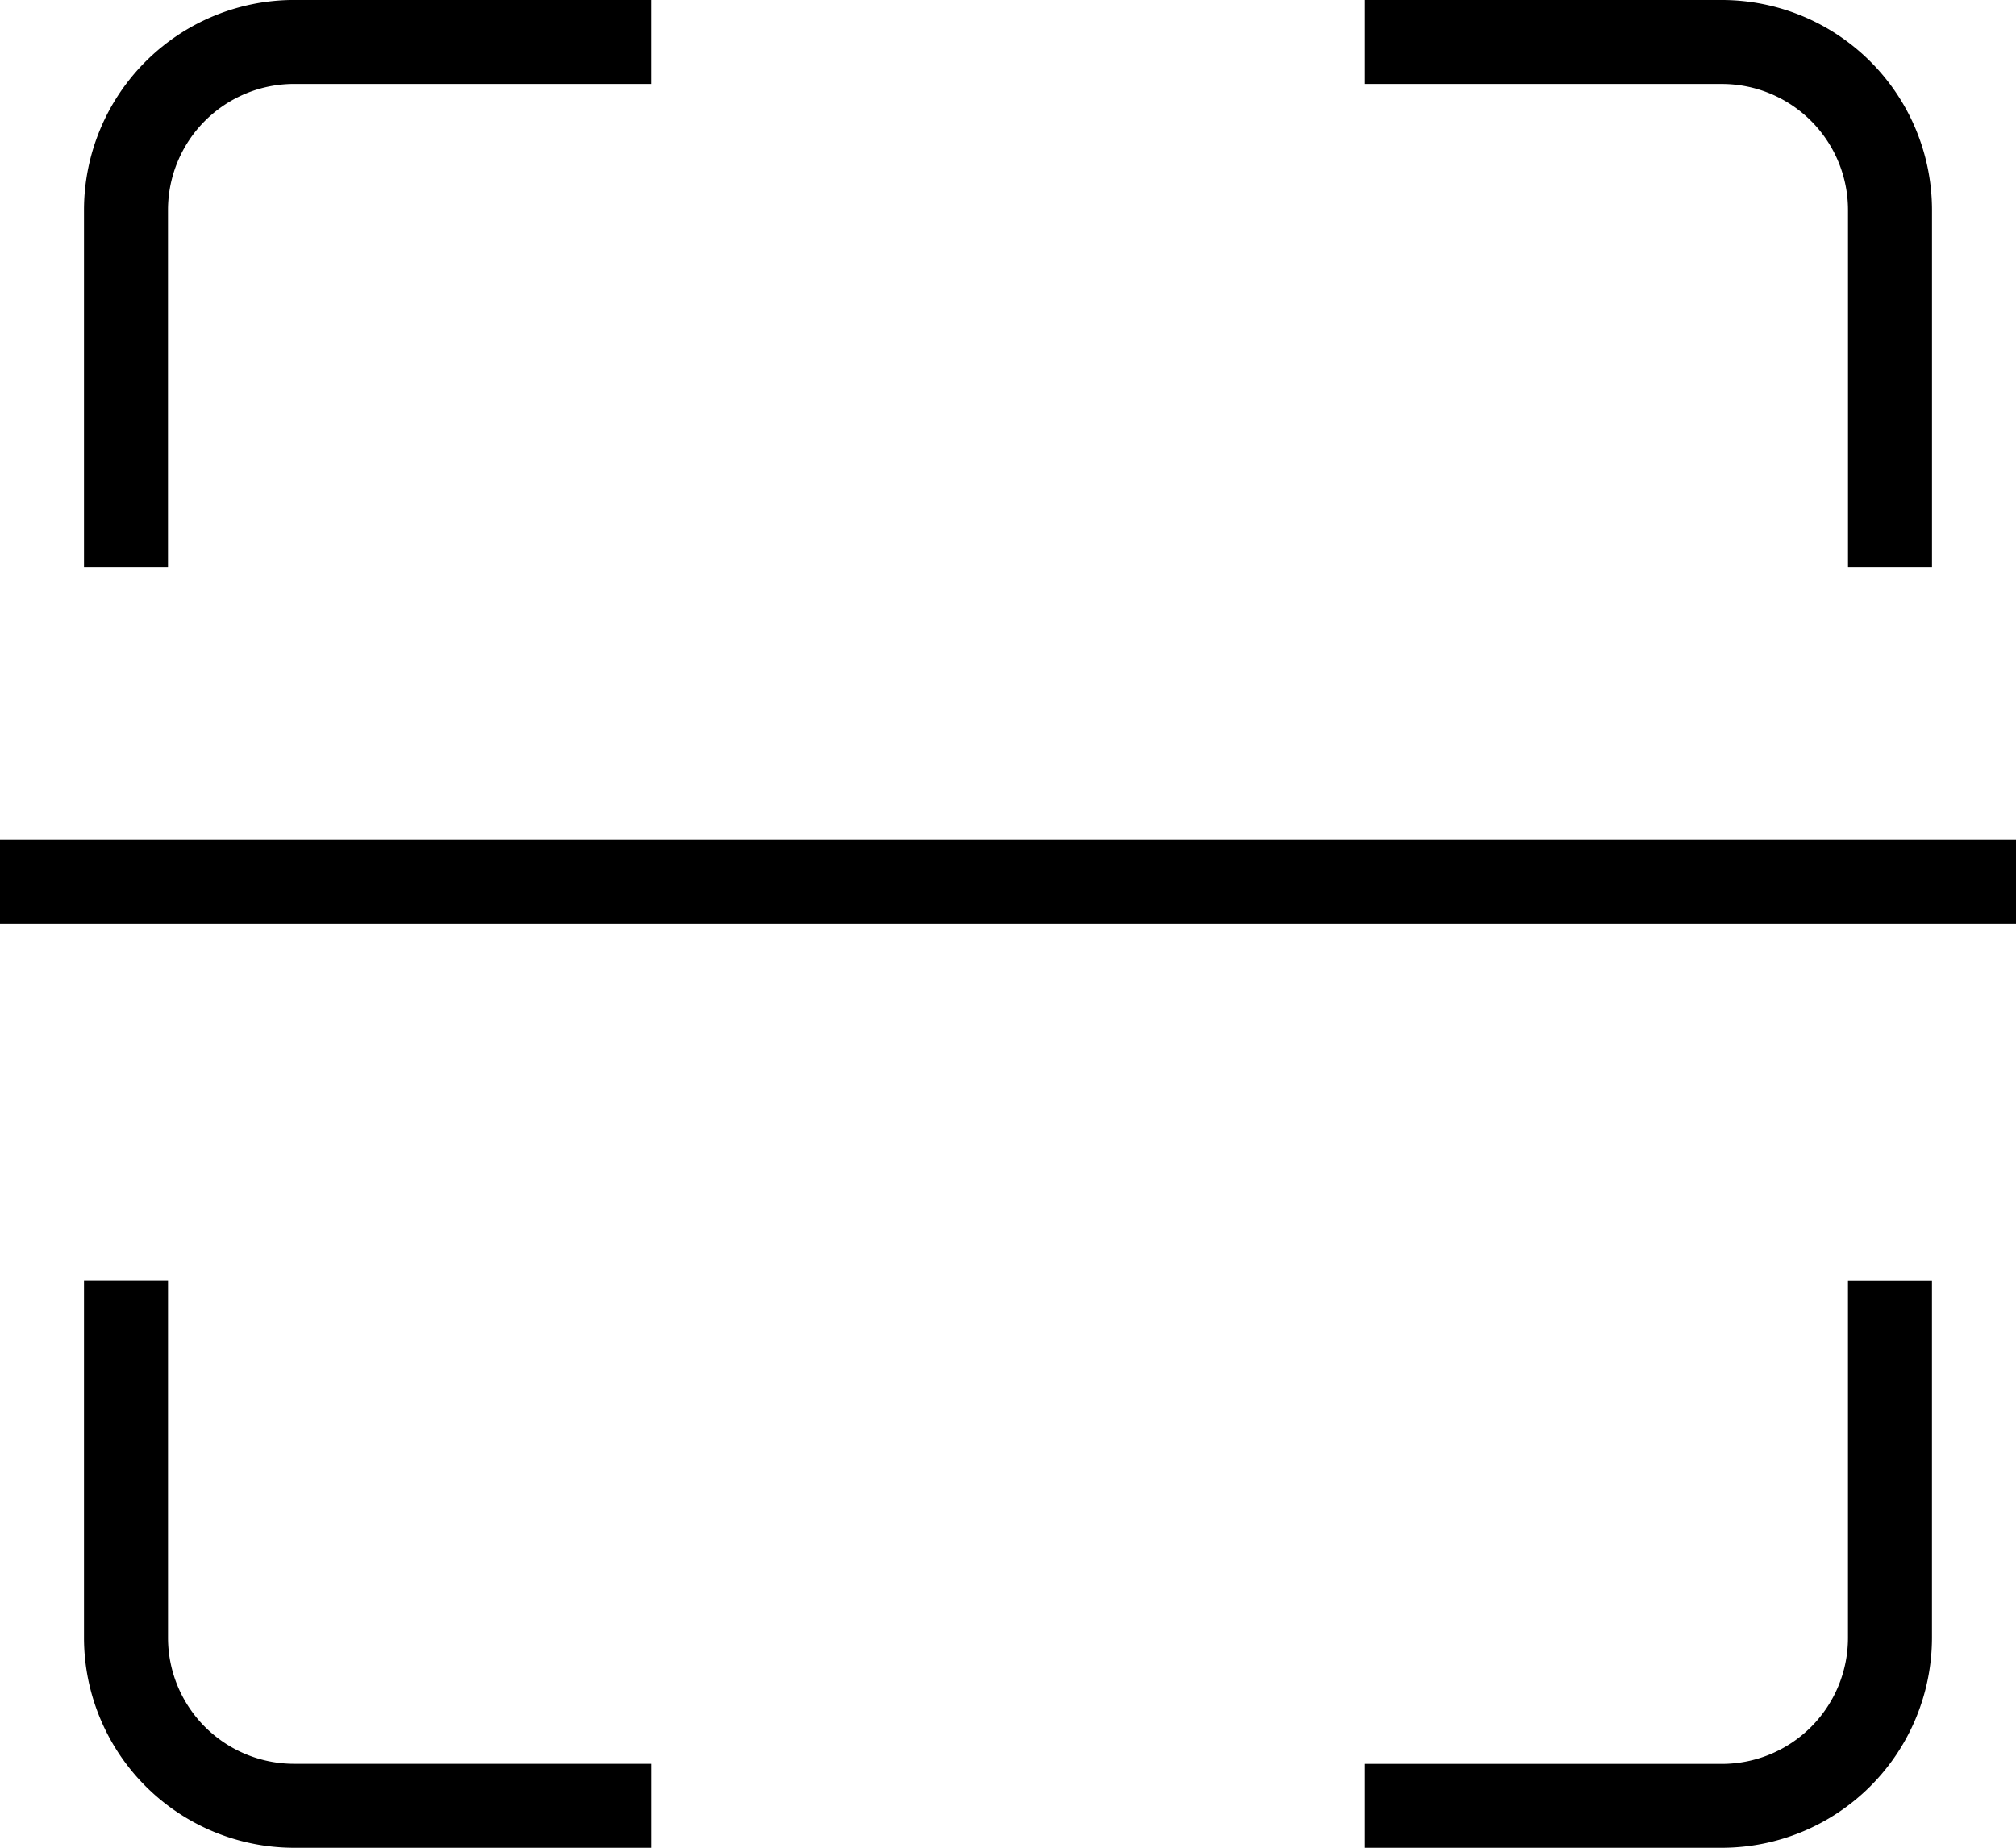
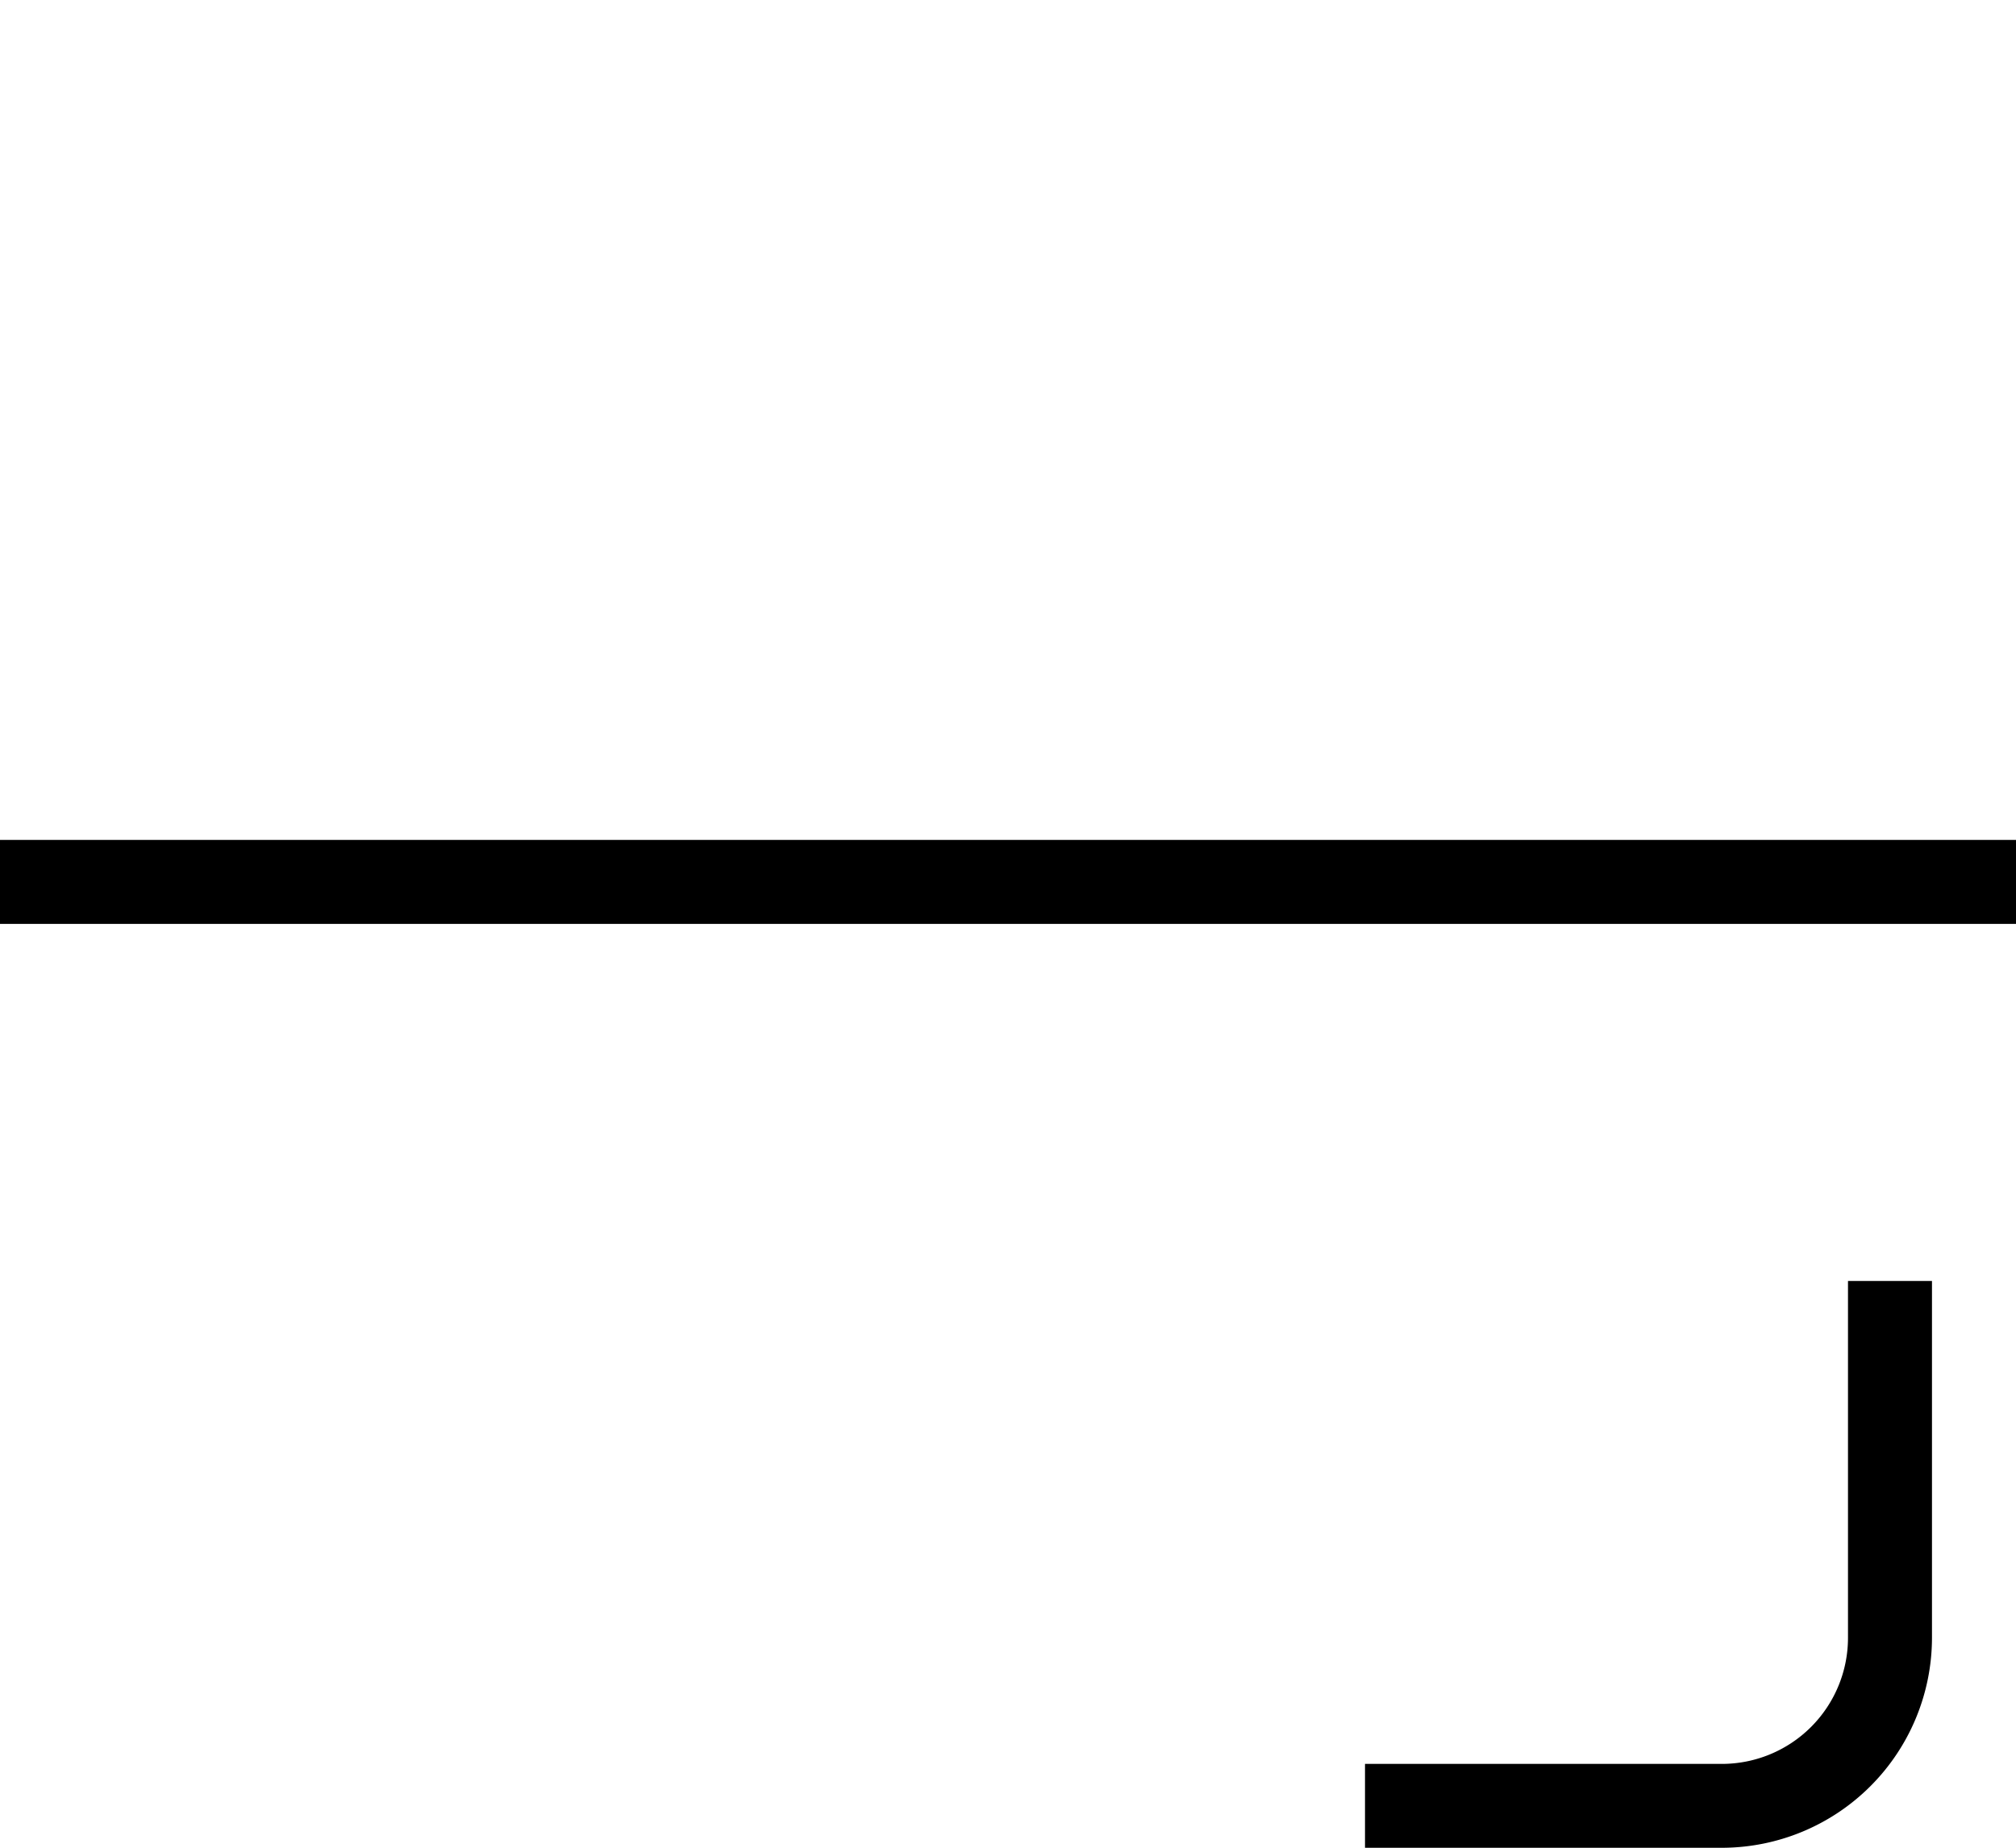
<svg xmlns="http://www.w3.org/2000/svg" width="66.801" height="61.236" viewBox="0 0 66.801 61.236">
  <g id="Group_3748" data-name="Group 3748" transform="translate(0)">
    <g id="Group_3269" data-name="Group 3269" transform="translate(2.783 0)">
-       <path id="Path_1670" data-name="Path 1670" d="M466.783-62.27H464V-74.1a6.967,6.967,0,0,1,6.958-6.959h11.829v2.783H470.958a4.18,4.18,0,0,0-4.175,4.175Z" transform="translate(-464 81.058)" />
-     </g>
+       </g>
    <g id="Group_3270" data-name="Group 3270" transform="translate(2.783 42.448)">
-       <path id="Path_1671" data-name="Path 1671" d="M482.788-47.02H470.958A6.968,6.968,0,0,1,464-53.978v-11.83h2.784v11.83a4.18,4.18,0,0,0,4.175,4.175h11.829Z" transform="translate(-464 65.808)" />
-     </g>
+       </g>
    <g id="Group_3271" data-name="Group 3271" transform="translate(45.23 42.448)">
      <path id="Path_1672" data-name="Path 1672" d="M491.079-47.02H479.25V-49.8h11.829a4.18,4.18,0,0,0,4.175-4.175v-11.83h2.783v11.83A6.968,6.968,0,0,1,491.079-47.02Z" transform="translate(-479.25 65.808)" />
    </g>
    <g id="Group_3272" data-name="Group 3272" transform="translate(45.23 0)">
-       <path id="Path_1673" data-name="Path 1673" d="M498.038-62.27h-2.783V-74.1a4.18,4.18,0,0,0-4.175-4.175H479.25v-2.783h11.829a6.967,6.967,0,0,1,6.959,6.959Z" transform="translate(-479.25 81.058)" />
-     </g>
+       </g>
    <g id="Group_3273" data-name="Group 3273" transform="translate(0 27.835)">
      <rect id="Rectangle_1869" data-name="Rectangle 1869" width="66.801" height="2.783" />
    </g>
  </g>
</svg>